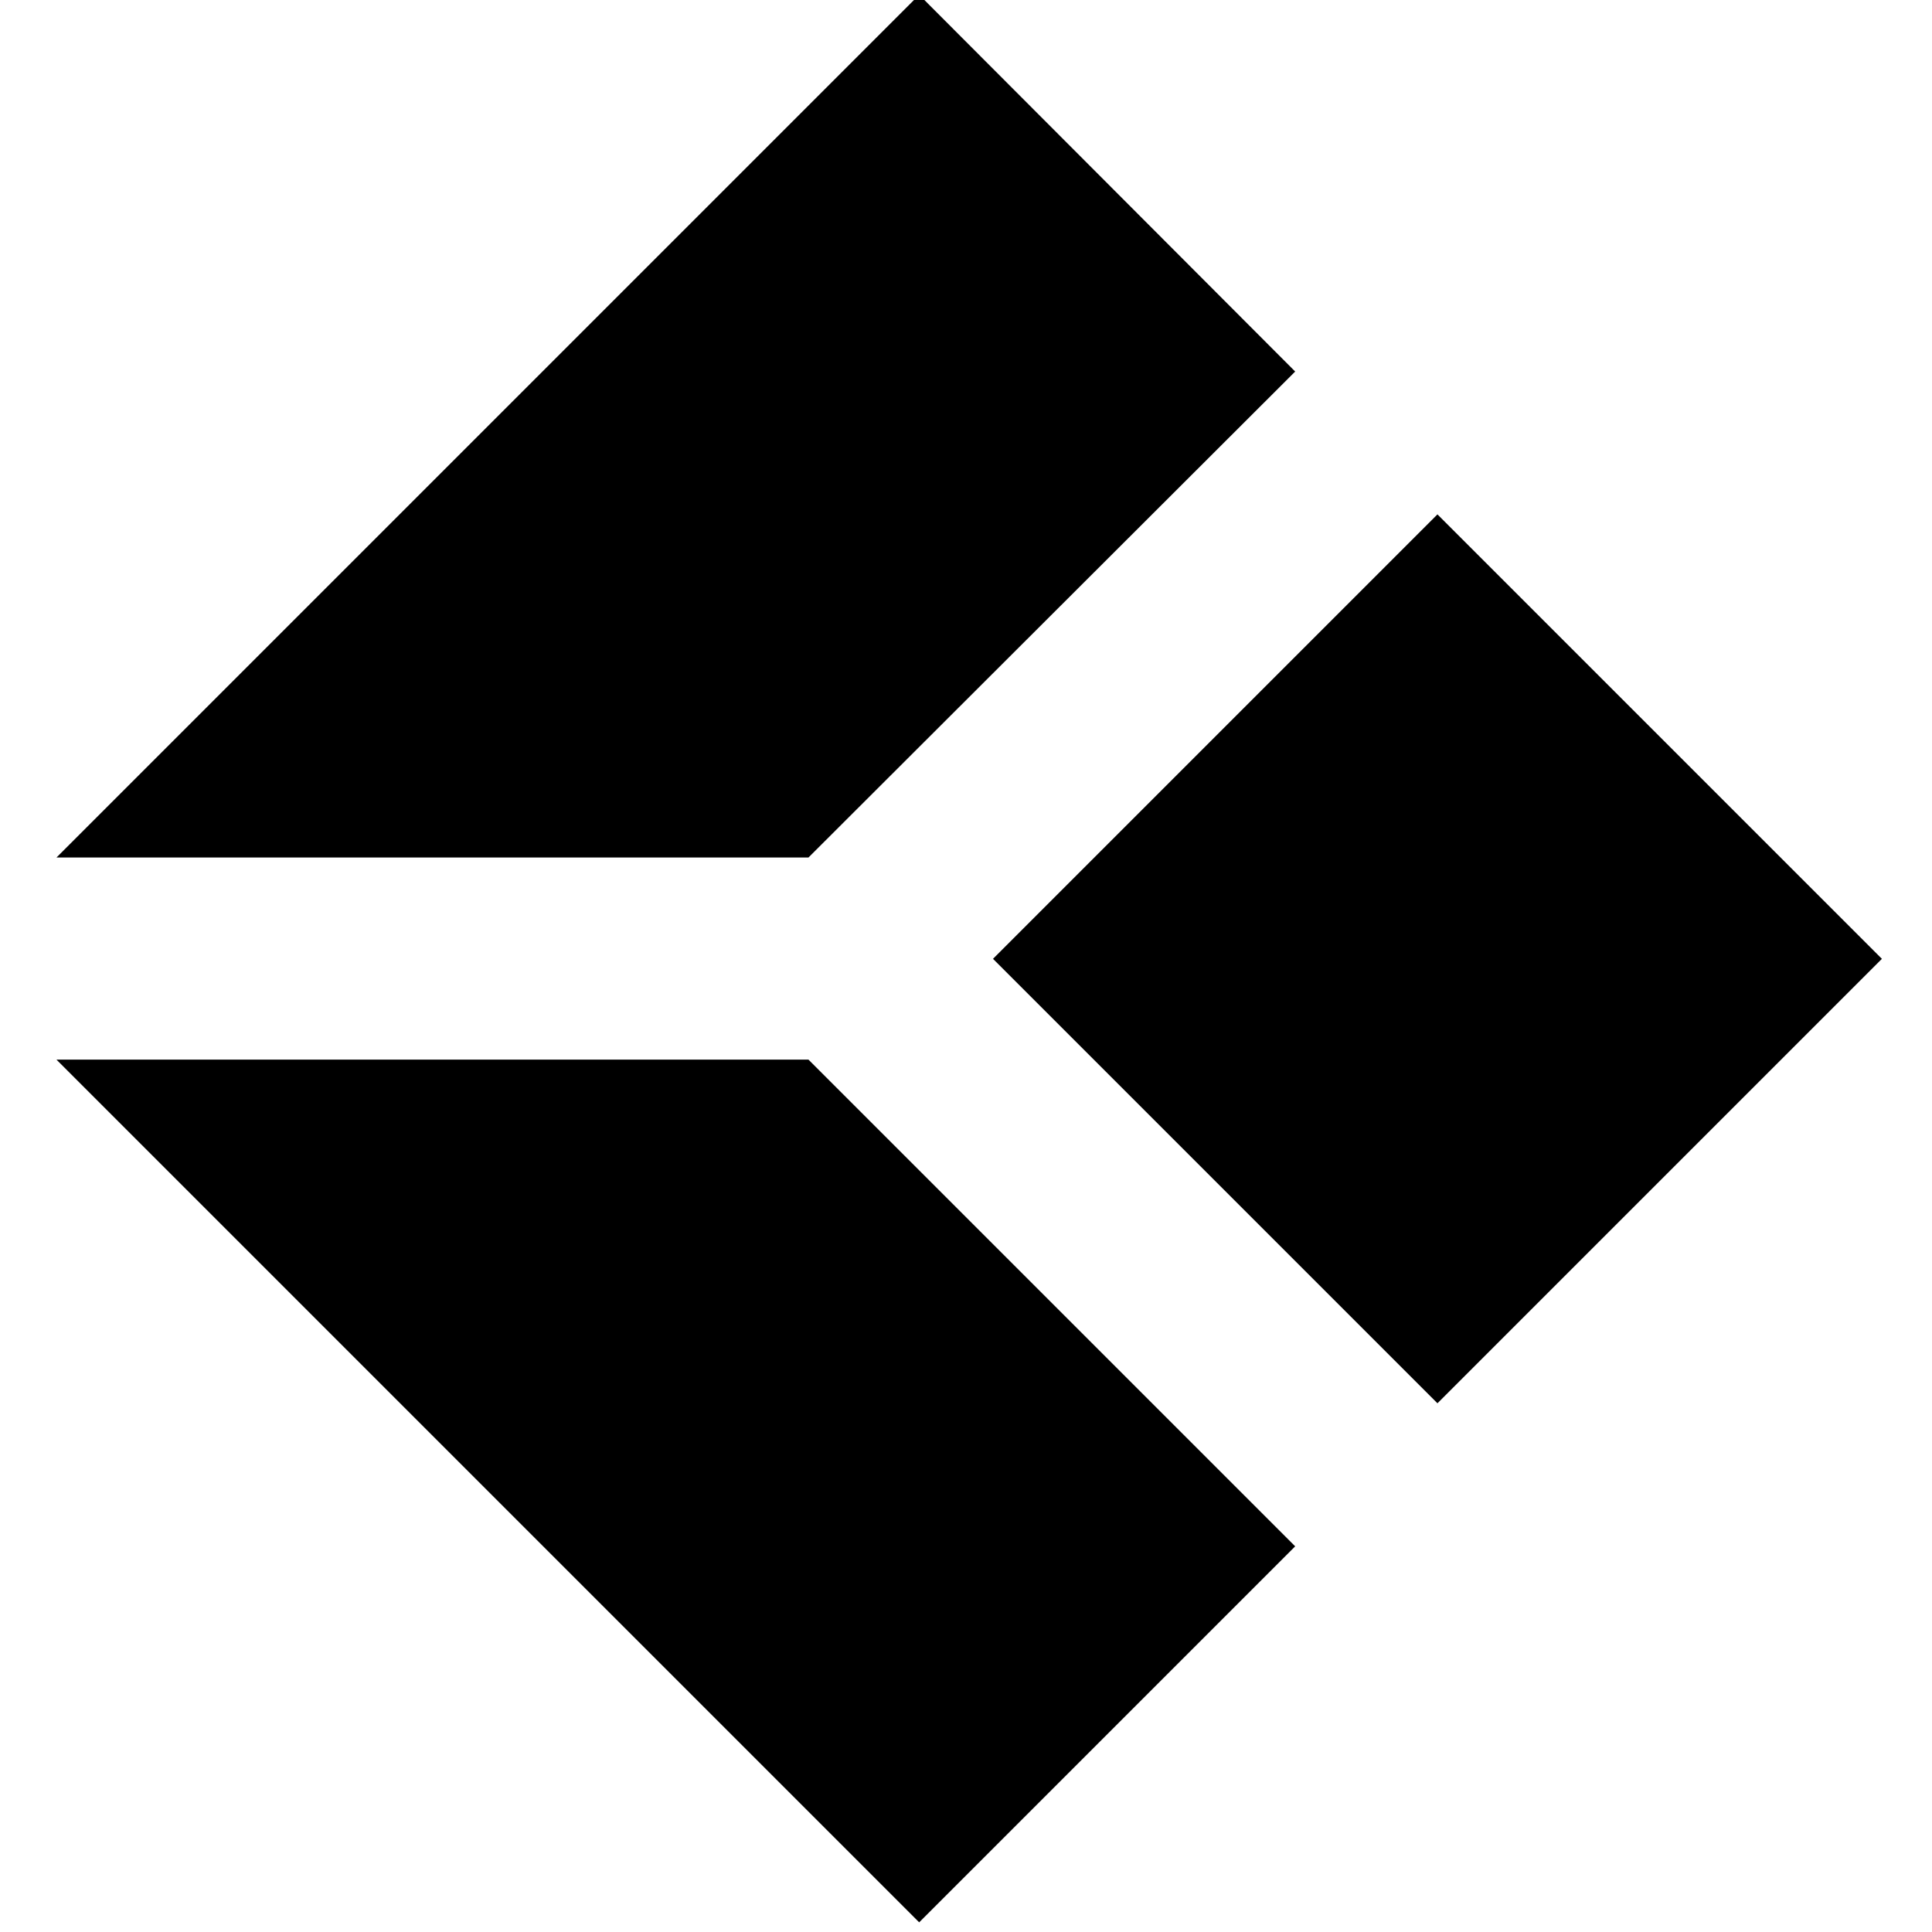
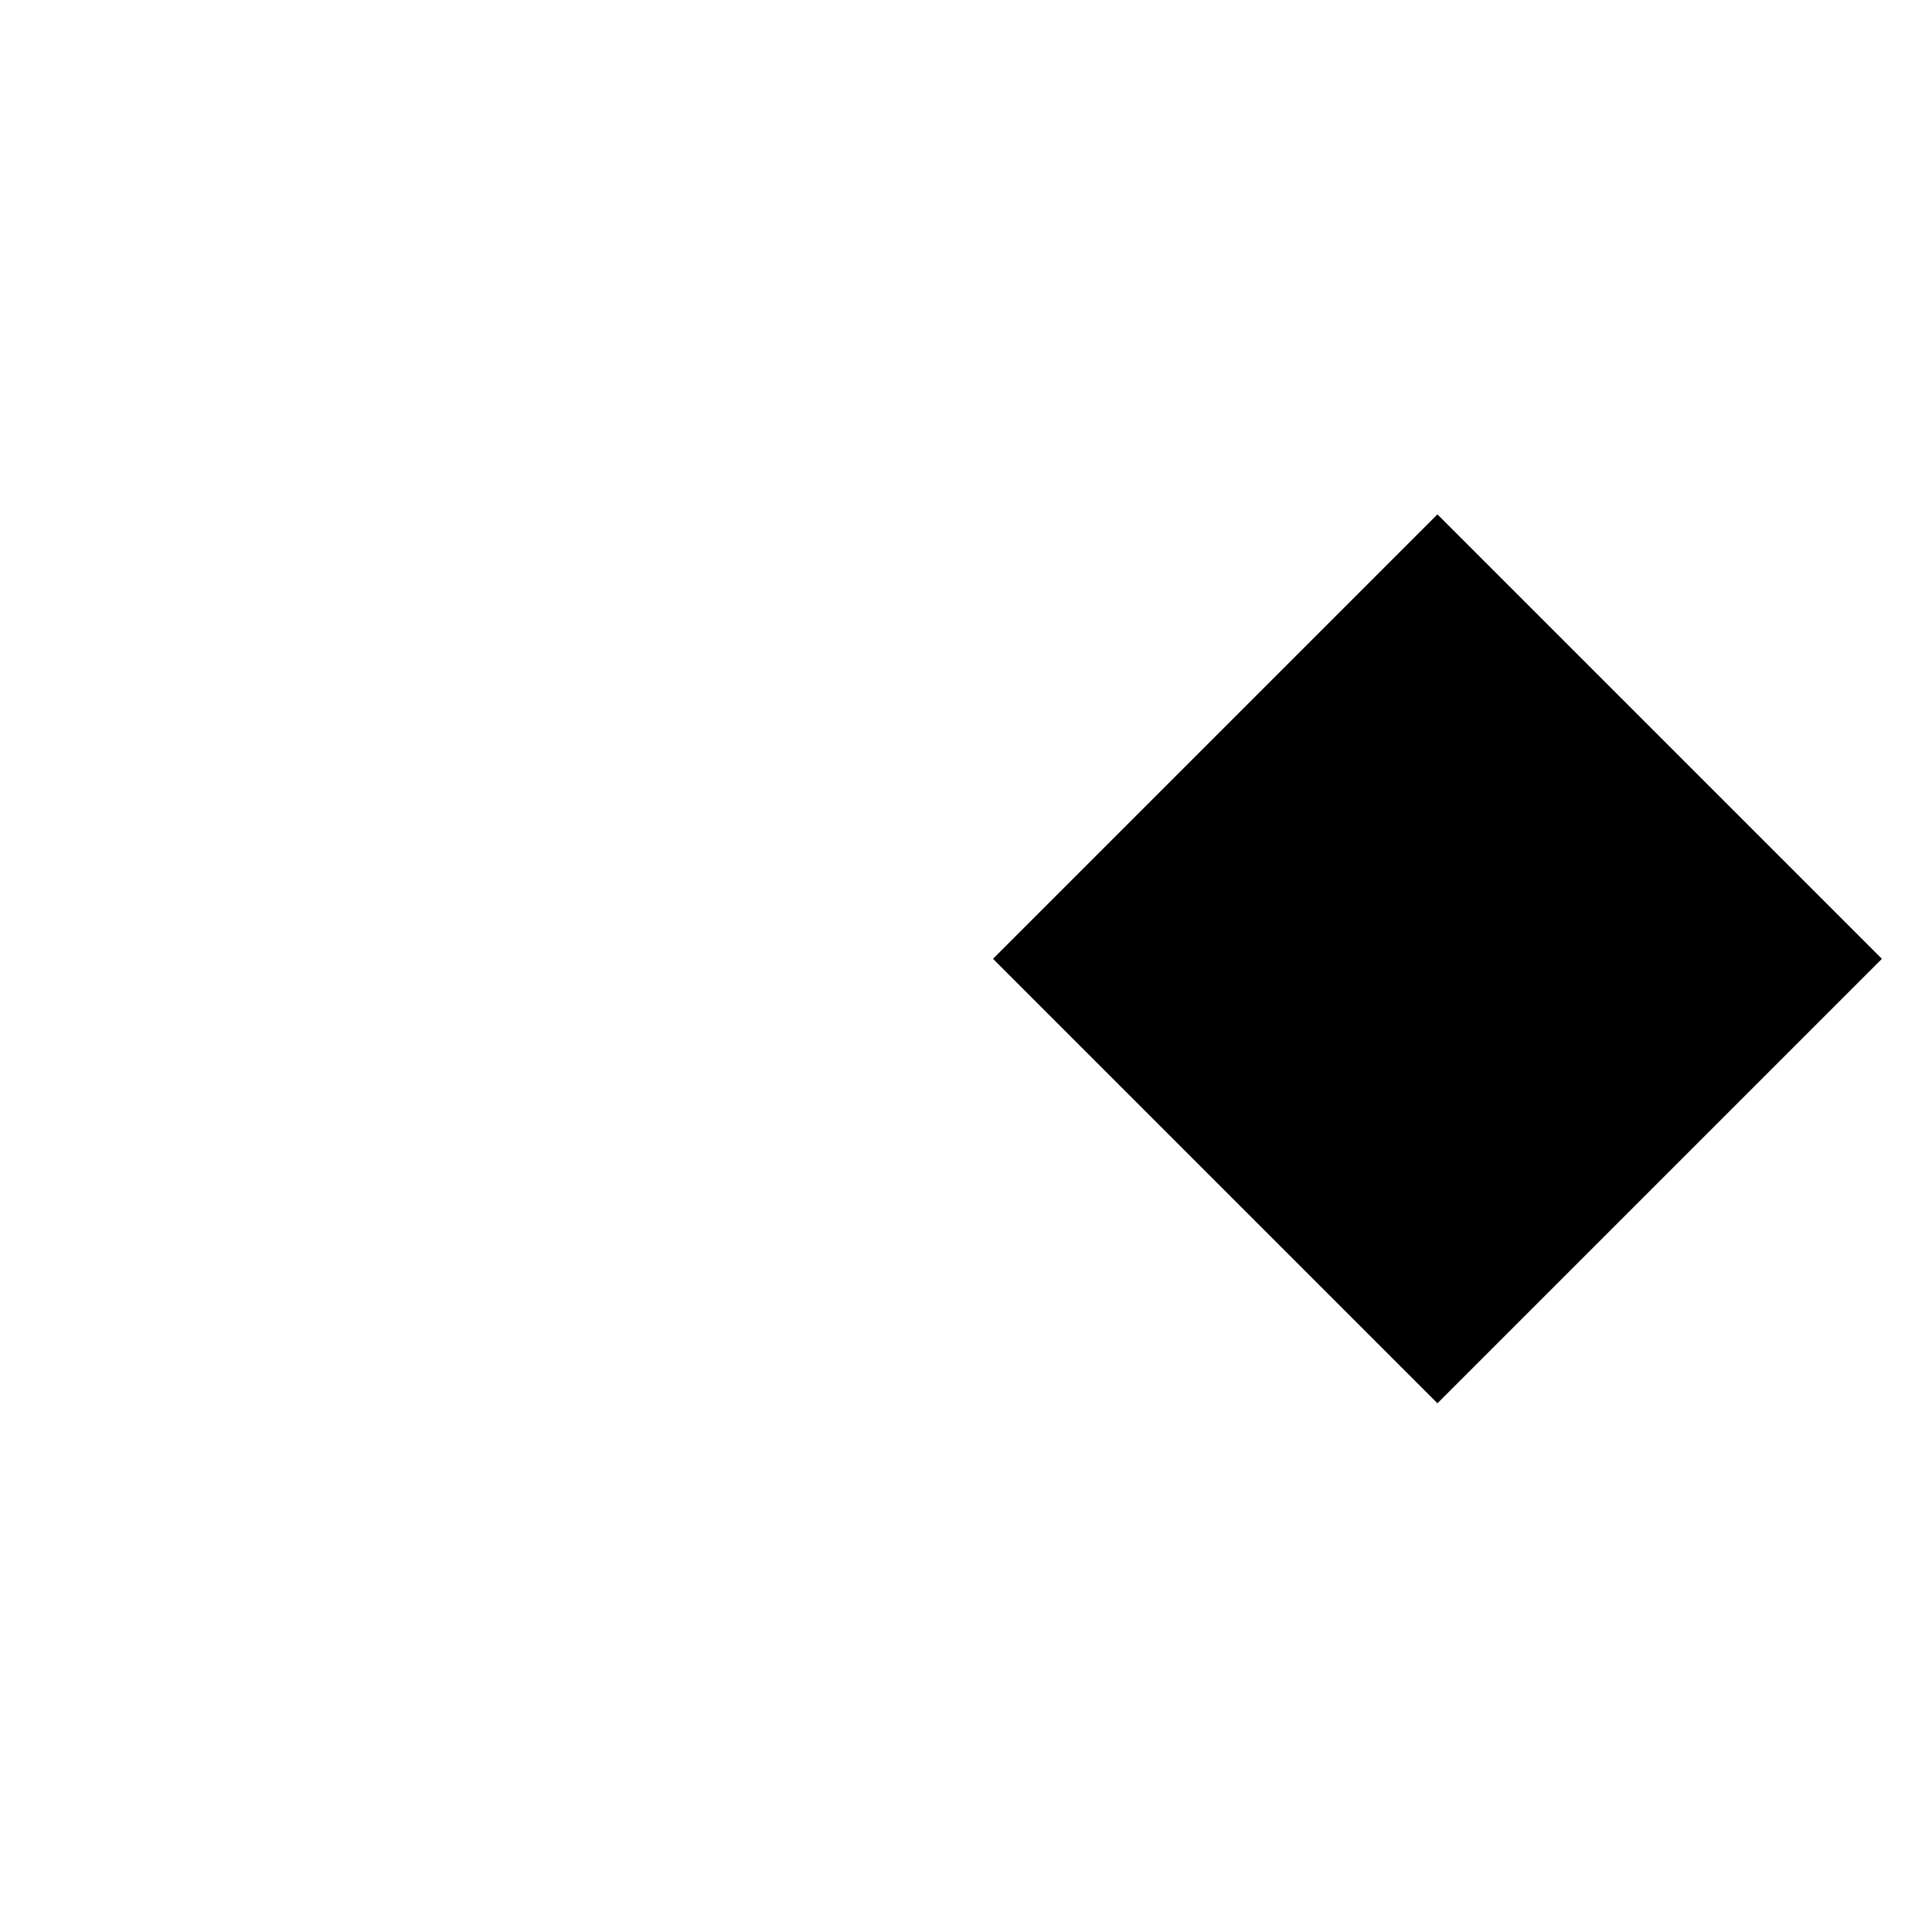
<svg xmlns="http://www.w3.org/2000/svg" version="1.1" id="レイヤー_1" x="0px" y="0px" width="260px" height="260px" viewBox="0 0 260 260" style="enable-background:new 0 0 260 260;" xml:space="preserve">
  <g>
-     <polygon points="174.3,50 123.7,-0.7 7.6,115.4 108.8,115.4  " />
    <rect x="151.2" y="86.7" transform="matrix(0.707 -0.707 0.707 0.707 -34.562 174.637)" width="84.6" height="84.6" />
-     <polygon points="7.6,142.6 123.7,258.7 174.3,208.1 108.8,142.6  " />
  </g>
</svg>